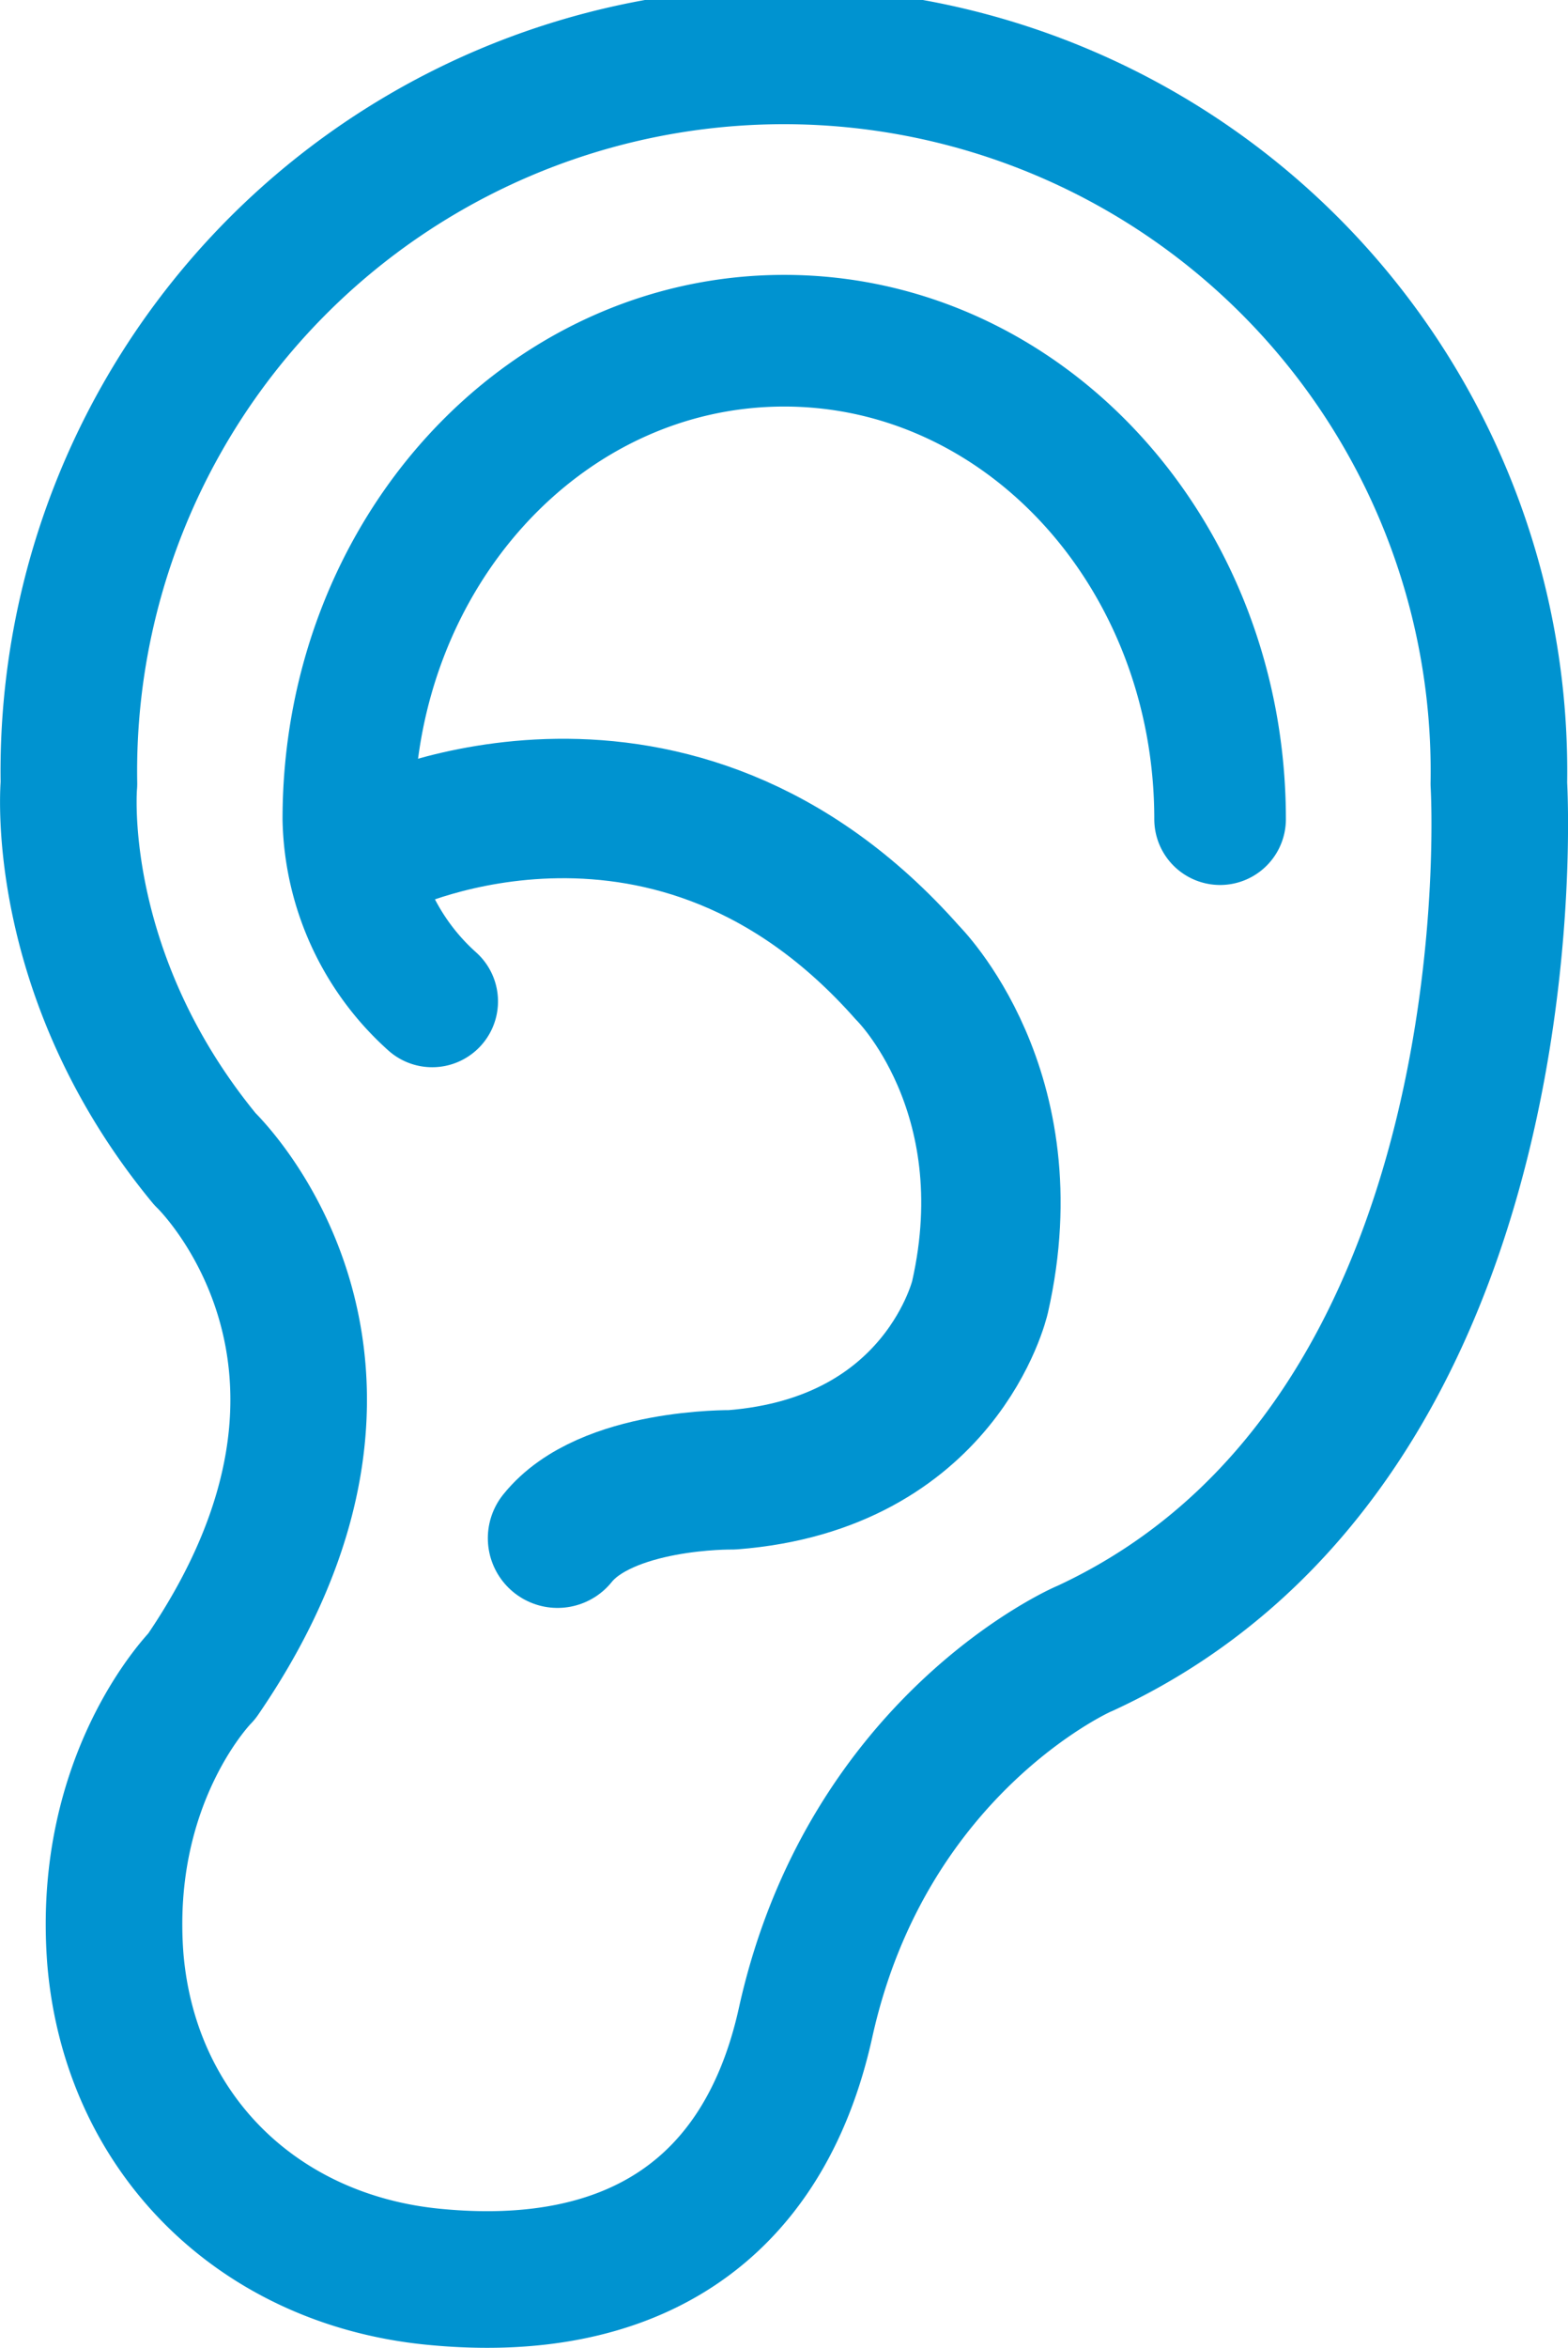
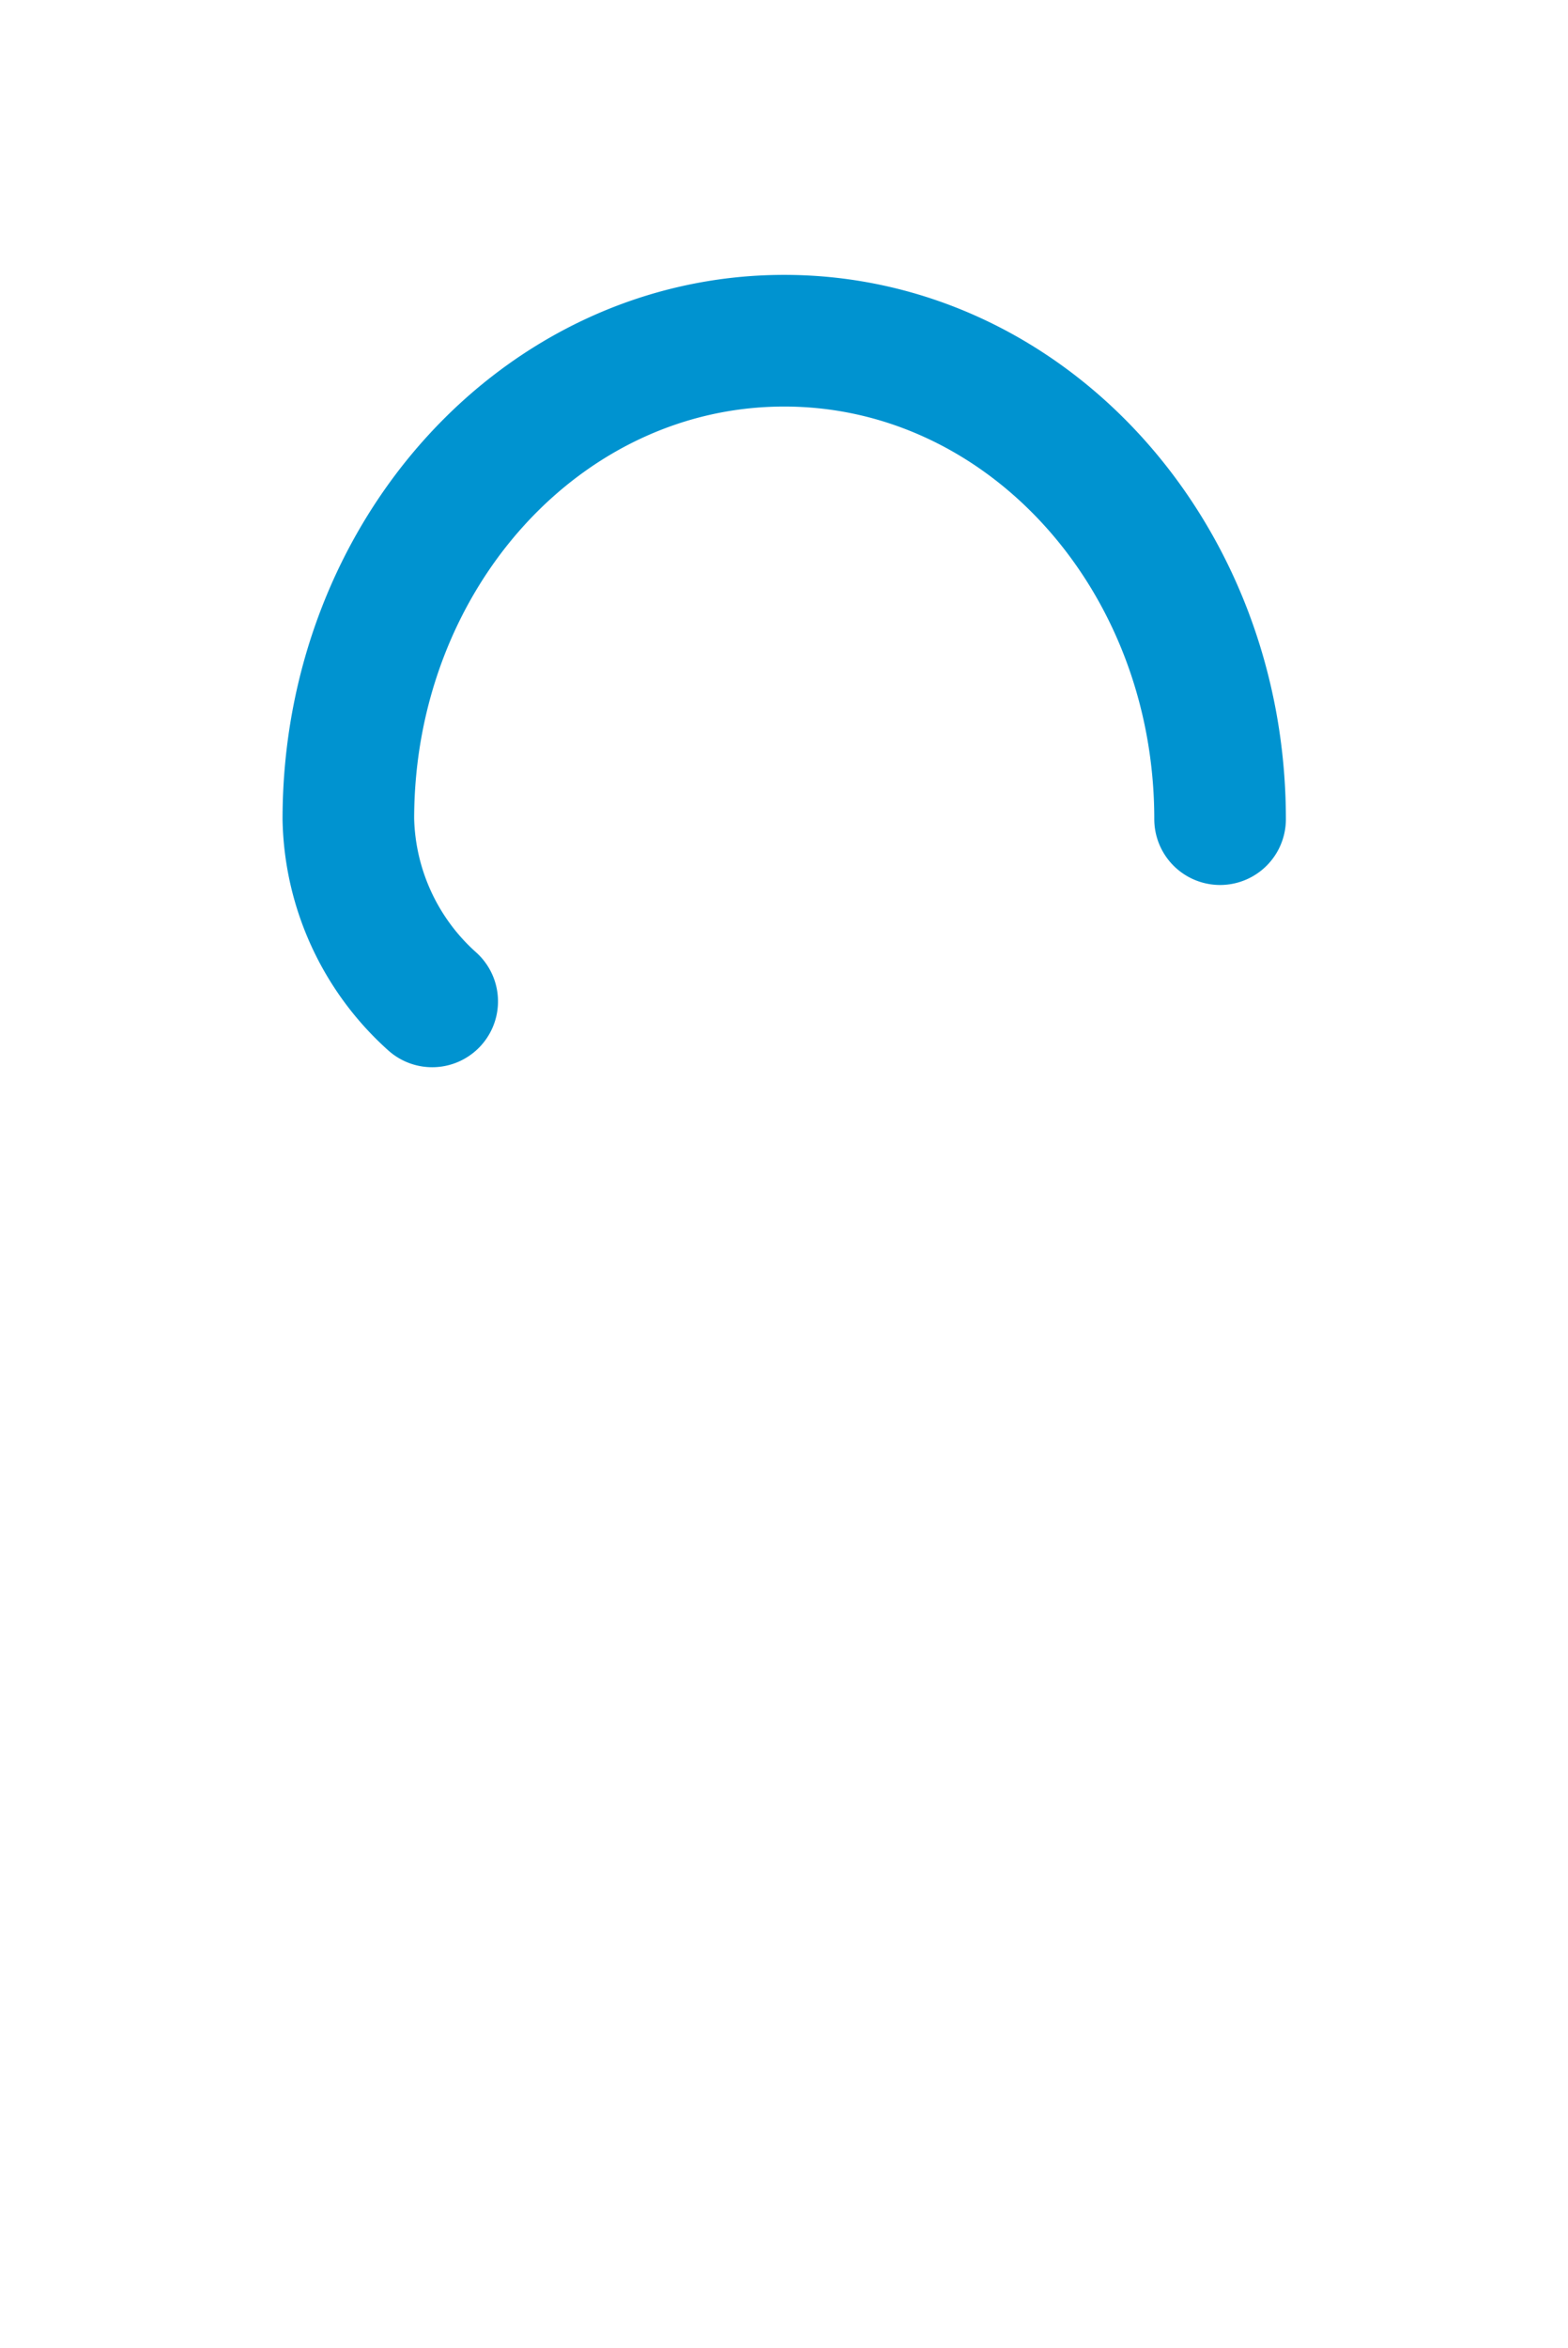
<svg xmlns="http://www.w3.org/2000/svg" viewBox="0 0 72.56 108.61">
  <defs>
    <style>.cls-1,.cls-2,.cls-3{fill:none;stroke:#0093d0;stroke-linecap:round;stroke-linejoin:round;}.cls-1{stroke-width:6.32px;}.cls-2{stroke-width:6.09px;}.cls-3{stroke-width:6.45px;}</style>
  </defs>
  <g id="Layer_2" data-name="Layer 2">
    <g id="Glyphs">
-       <path class="cls-1" d="M37.28,93.55c-1.94,8.79-8.13,12.67-17.25,11.76-8.07-.8-14-6.6-14.69-14.68-.66-8.43,4-13.1,4-13.1,10-14.58.14-23.92.14-23.92C2.38,45,3.19,36.25,3.19,36.25a33.09,33.09,0,1,1,66.17,0s1.86,30.28-19.16,40C50.2,76.23,40.14,80.61,37.28,93.55Z" />
      <path class="cls-2" d="M56.46,37.89c0-12.23-9-22.13-20.17-22.13s-20.17,9.9-20.17,22.13A11.64,11.64,0,0,0,20,46.32" />
-       <path class="cls-3" d="M17.78,39.06S31.09,32.65,42,45c0,0,5.52,5.43,3.35,15,0,0-1.77,7.71-11.48,8.45,0,0-5.83-.09-8.07,2.7" />
    </g>
  </g>
</svg>